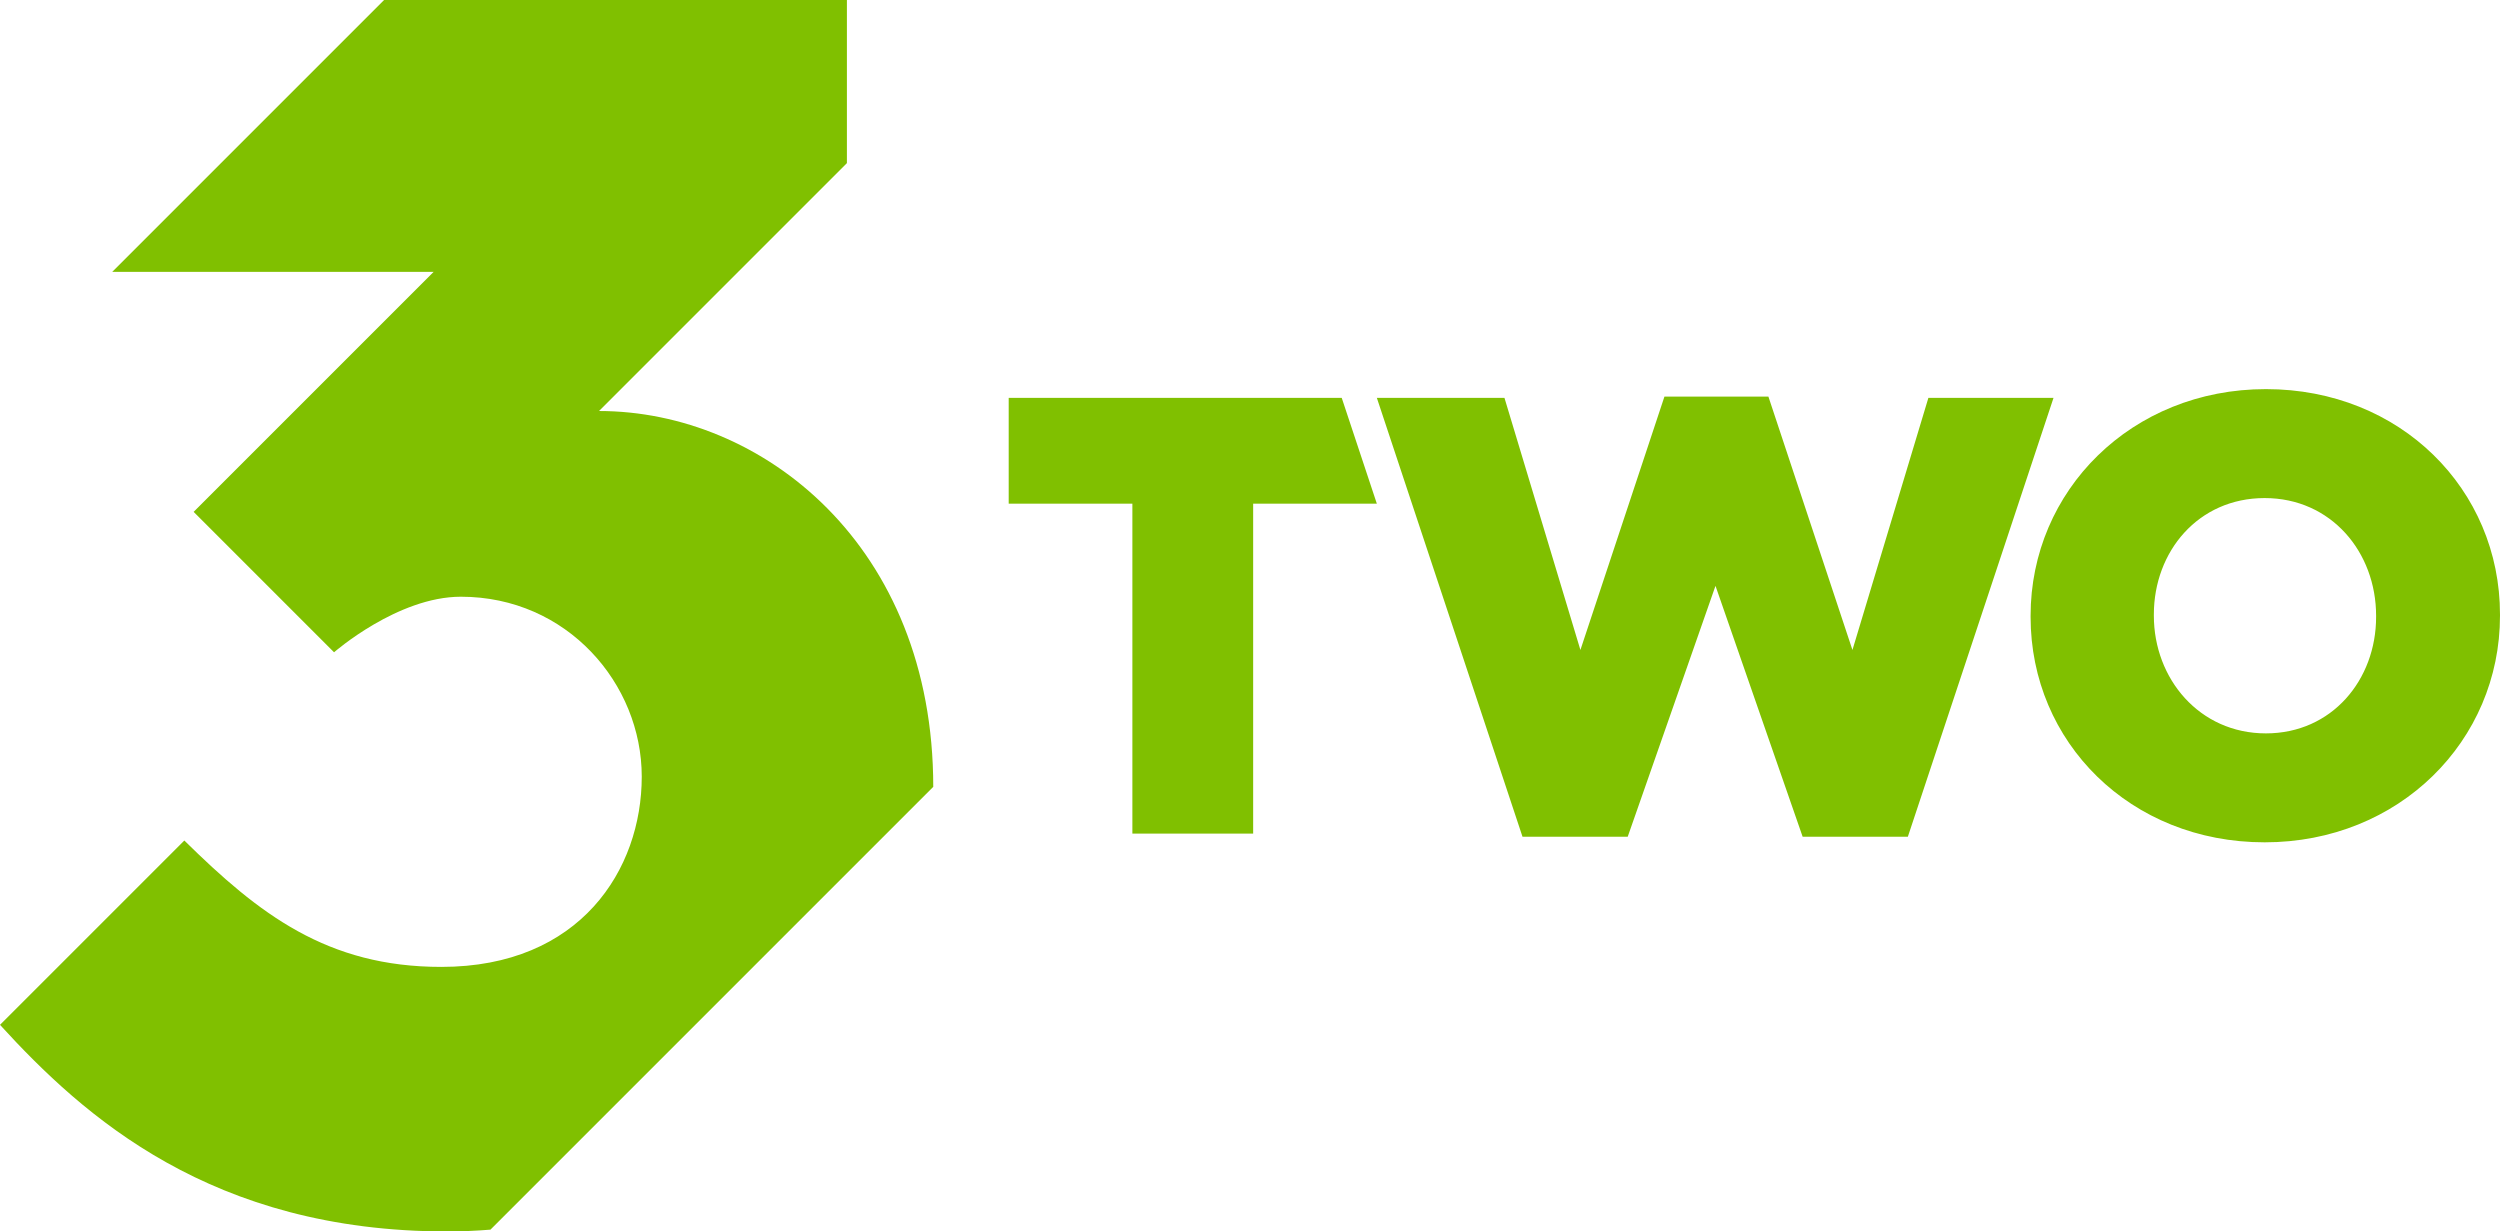
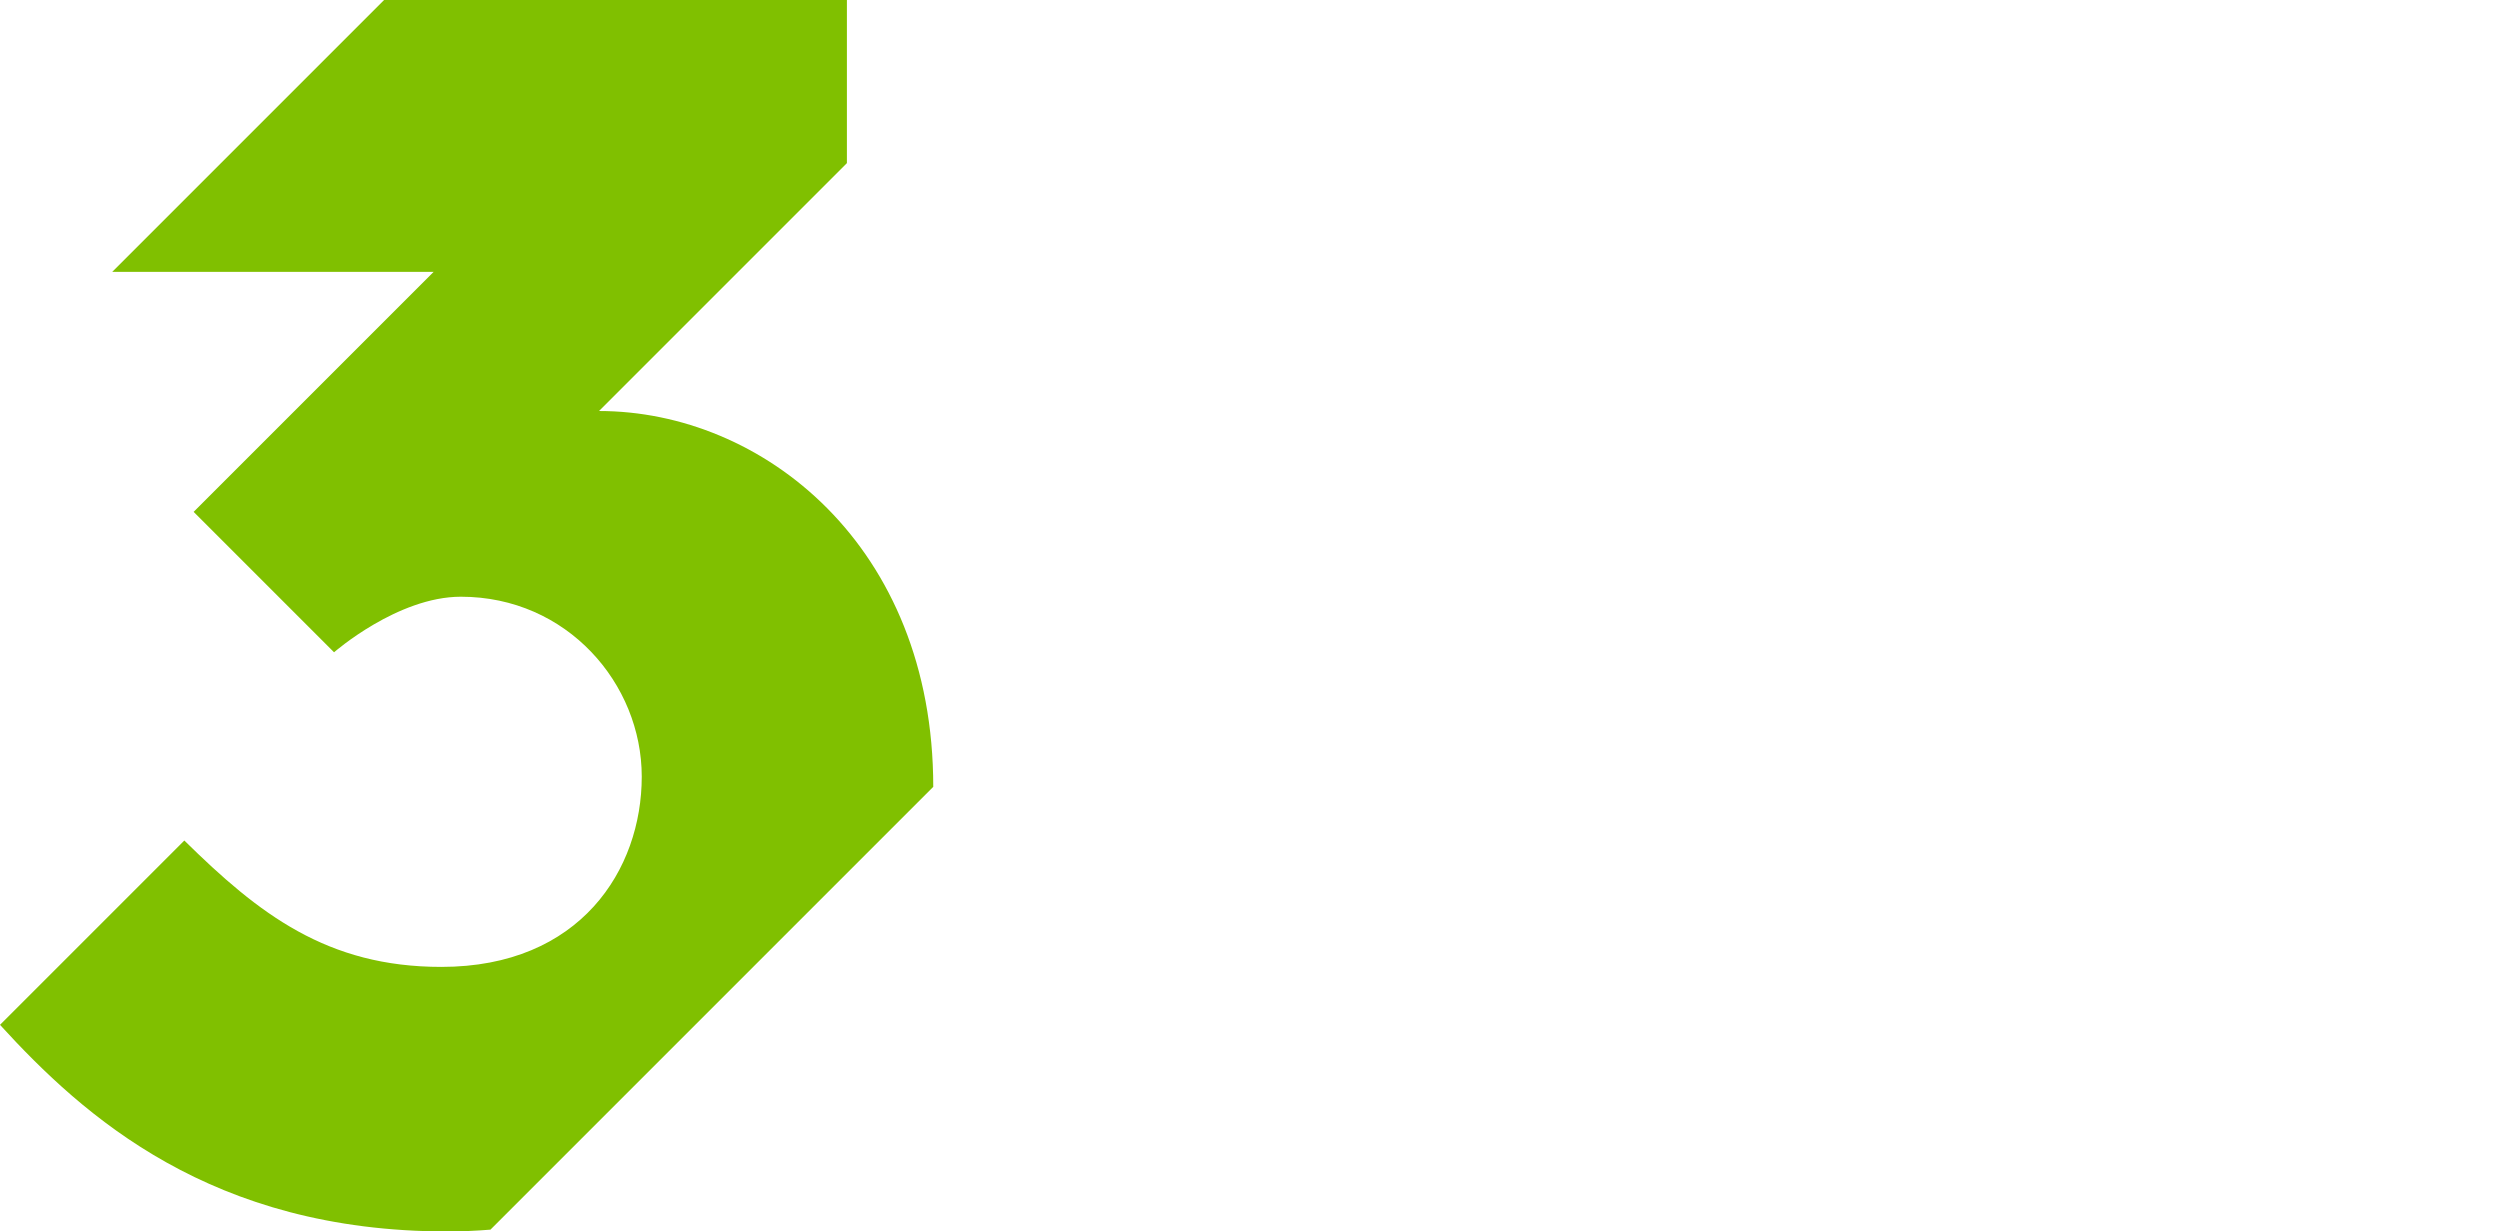
<svg xmlns="http://www.w3.org/2000/svg" xmlns:ns1="http://www.inkscape.org/namespaces/inkscape" xmlns:ns2="http://sodipodi.sourceforge.net/DTD/sodipodi-0.dtd" width="328.496" height="161.81" id="svg2" version="1.1" ns1:version="0.91 r13725" ns2:docname="3_Two.svg">
  <defs id="defs4" />
  <ns2:namedview id="base" pagecolor="#ffffff" bordercolor="#666666" borderopacity="1.0" ns1:pageopacity="0.0" ns1:pageshadow="2" ns1:zoom="0.7" ns1:cx="49.246463" ns1:cy="97.305075" ns1:document-units="px" ns1:current-layer="layer1" showgrid="false" fit-margin-top="0" fit-margin-right="0" fit-margin-left="0" fit-margin-bottom="0" ns1:window-width="1366" ns1:window-height="705" ns1:window-x="-8" ns1:window-y="-8" ns1:window-maximized="1" ns1:snap-global="true" ns1:snap-grids="false" ns1:object-paths="false" ns1:snap-intersection-paths="false" ns1:object-nodes="true" ns1:snap-smooth-nodes="true" ns1:snap-center="true" ns1:snap-object-midpoints="true" />
  <g ns1:label="Ebene 1" ns1:groupmode="layer" id="layer1" transform="translate(-49.723,-726.824)">
    <g transform="translate(57.911,-40.477)" id="layer1-8" ns1:label="Ebene 1" style="fill:#80c000;fill-opacity:1;stroke:none">
      <path ns1:connector-curvature="0" id="path4247" d="m 42.281,767.301 -35.724,35.725 42.232,0 -31.534,31.533 18.451,18.451 c 0,0 8.339,-7.301 16.662,-7.301 13.972,0 23.769,11.439 23.769,23.639 0,12.2 -8.061,25.002 -26.338,25.002 -15.009,0 -23.96,-6.947 -33.767,-16.606 l -24.22,24.22 c 11.016,12.057 27.787,27.146 58.746,27.146 1.91,0 3.811,-0.082 5.699,-0.236 l 58.184,-58.184 c 0,-31.735 -22.482,-49.383 -43.92,-49.383 l 32.573,-32.573 0,-21.434 -60.812,0 z" style="fill:#80c000;fill-opacity:1;stroke:none;stroke-width:3;stroke-linecap:butt;stroke-linejoin:miter;stroke-miterlimit:4;stroke-dasharray:none;stroke-opacity:1" />
-       <path ns1:connector-curvature="0" id="path4268" d="m 289.55,818.431 c -17.669,0 -30.921,13.334 -30.921,29.776 l 0,0.163 c 0,16.442 13.089,29.611 30.757,29.611 17.669,0 30.921,-13.332 30.921,-29.774 l 0,-0.165 c 0,-16.442 -13.089,-29.612 -30.757,-29.612 z m -79.033,0.982 -11.042,33.293 -9.98,-33.13 -16.769,0 19.141,57.671 13.824,0 11.534,-32.966 11.452,32.965 13.824,0 19.141,-57.669 -16.442,0 -9.979,33.13 -11.043,-33.293 -13.662,0 z m -86.164,0.165 0,13.905 16.252,0 0,43.354 15.87,0 0,-43.354 16.252,0 -4.615,-13.905 -43.758,0 z m 165.032,13.169 c 8.753,0 14.643,7.117 14.643,15.461 l 0,0.163 c 0,8.262 -5.808,15.297 -14.479,15.296 -8.753,0 -14.724,-7.198 -14.724,-15.46 l 0,-0.165 c 0,-8.262 5.807,-15.296 14.56,-15.296 z" style="fill:#80c000;fill-opacity:1;stroke:none" />
    </g>
  </g>
</svg>